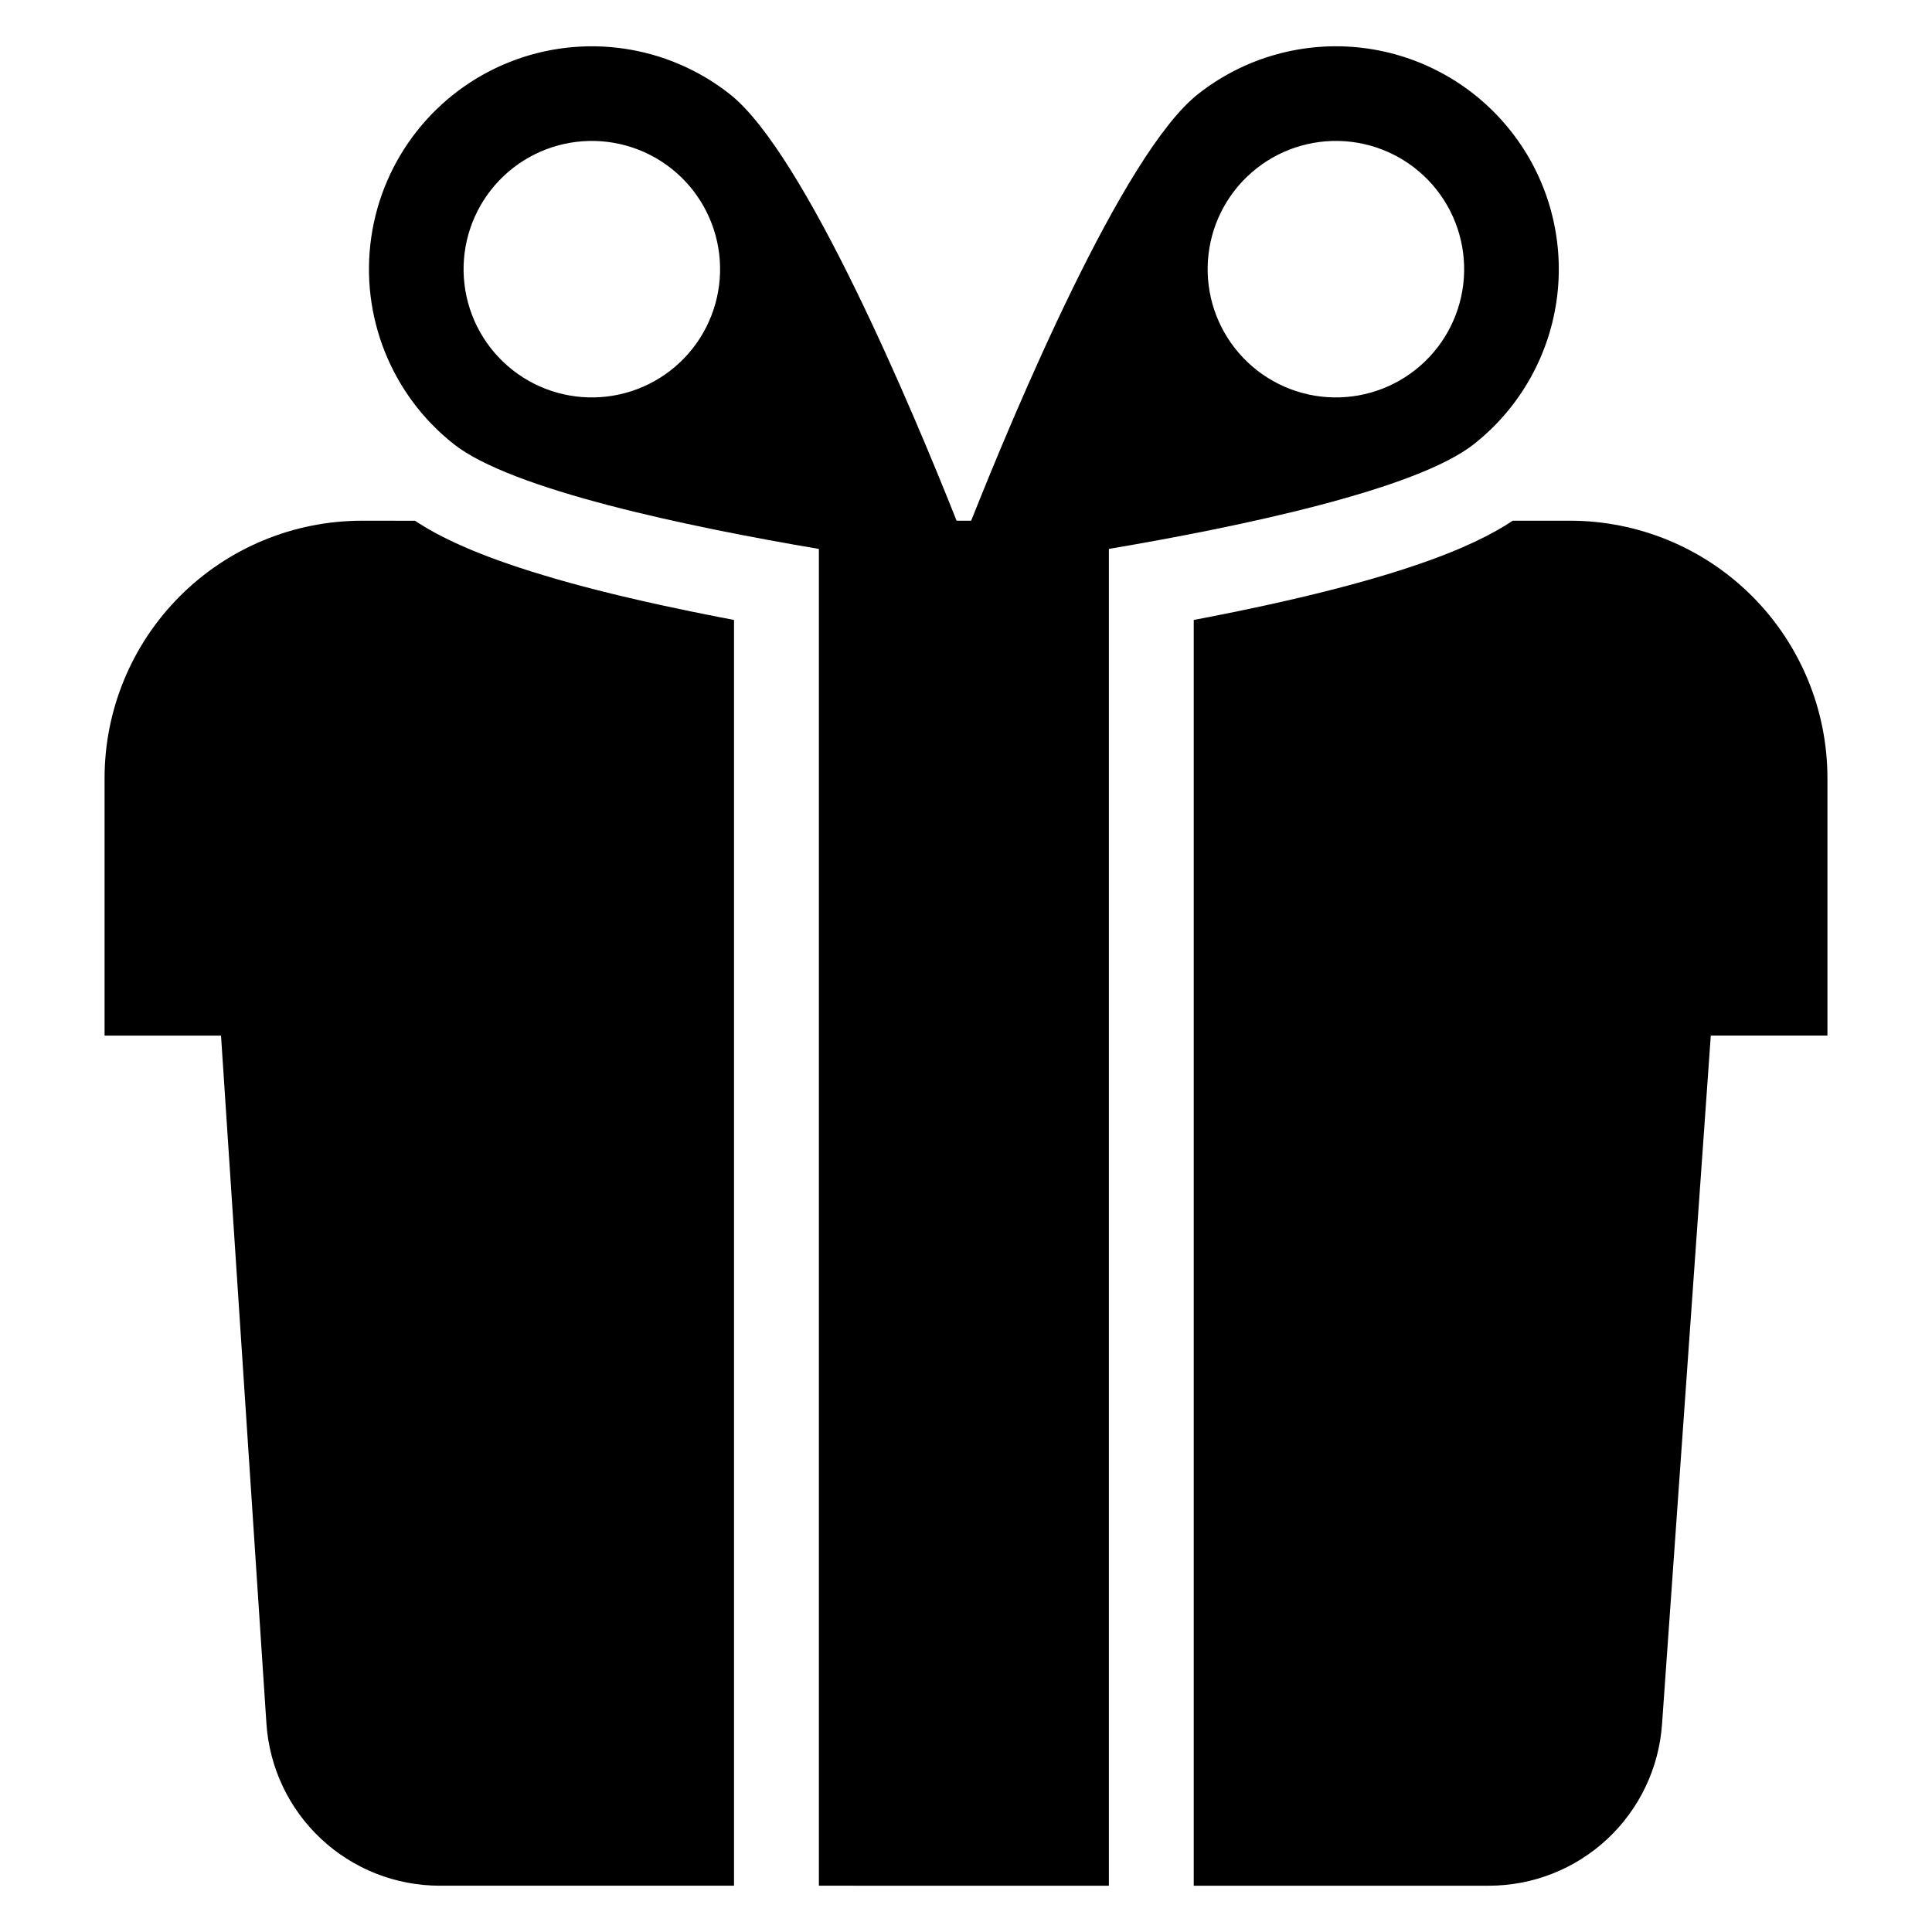
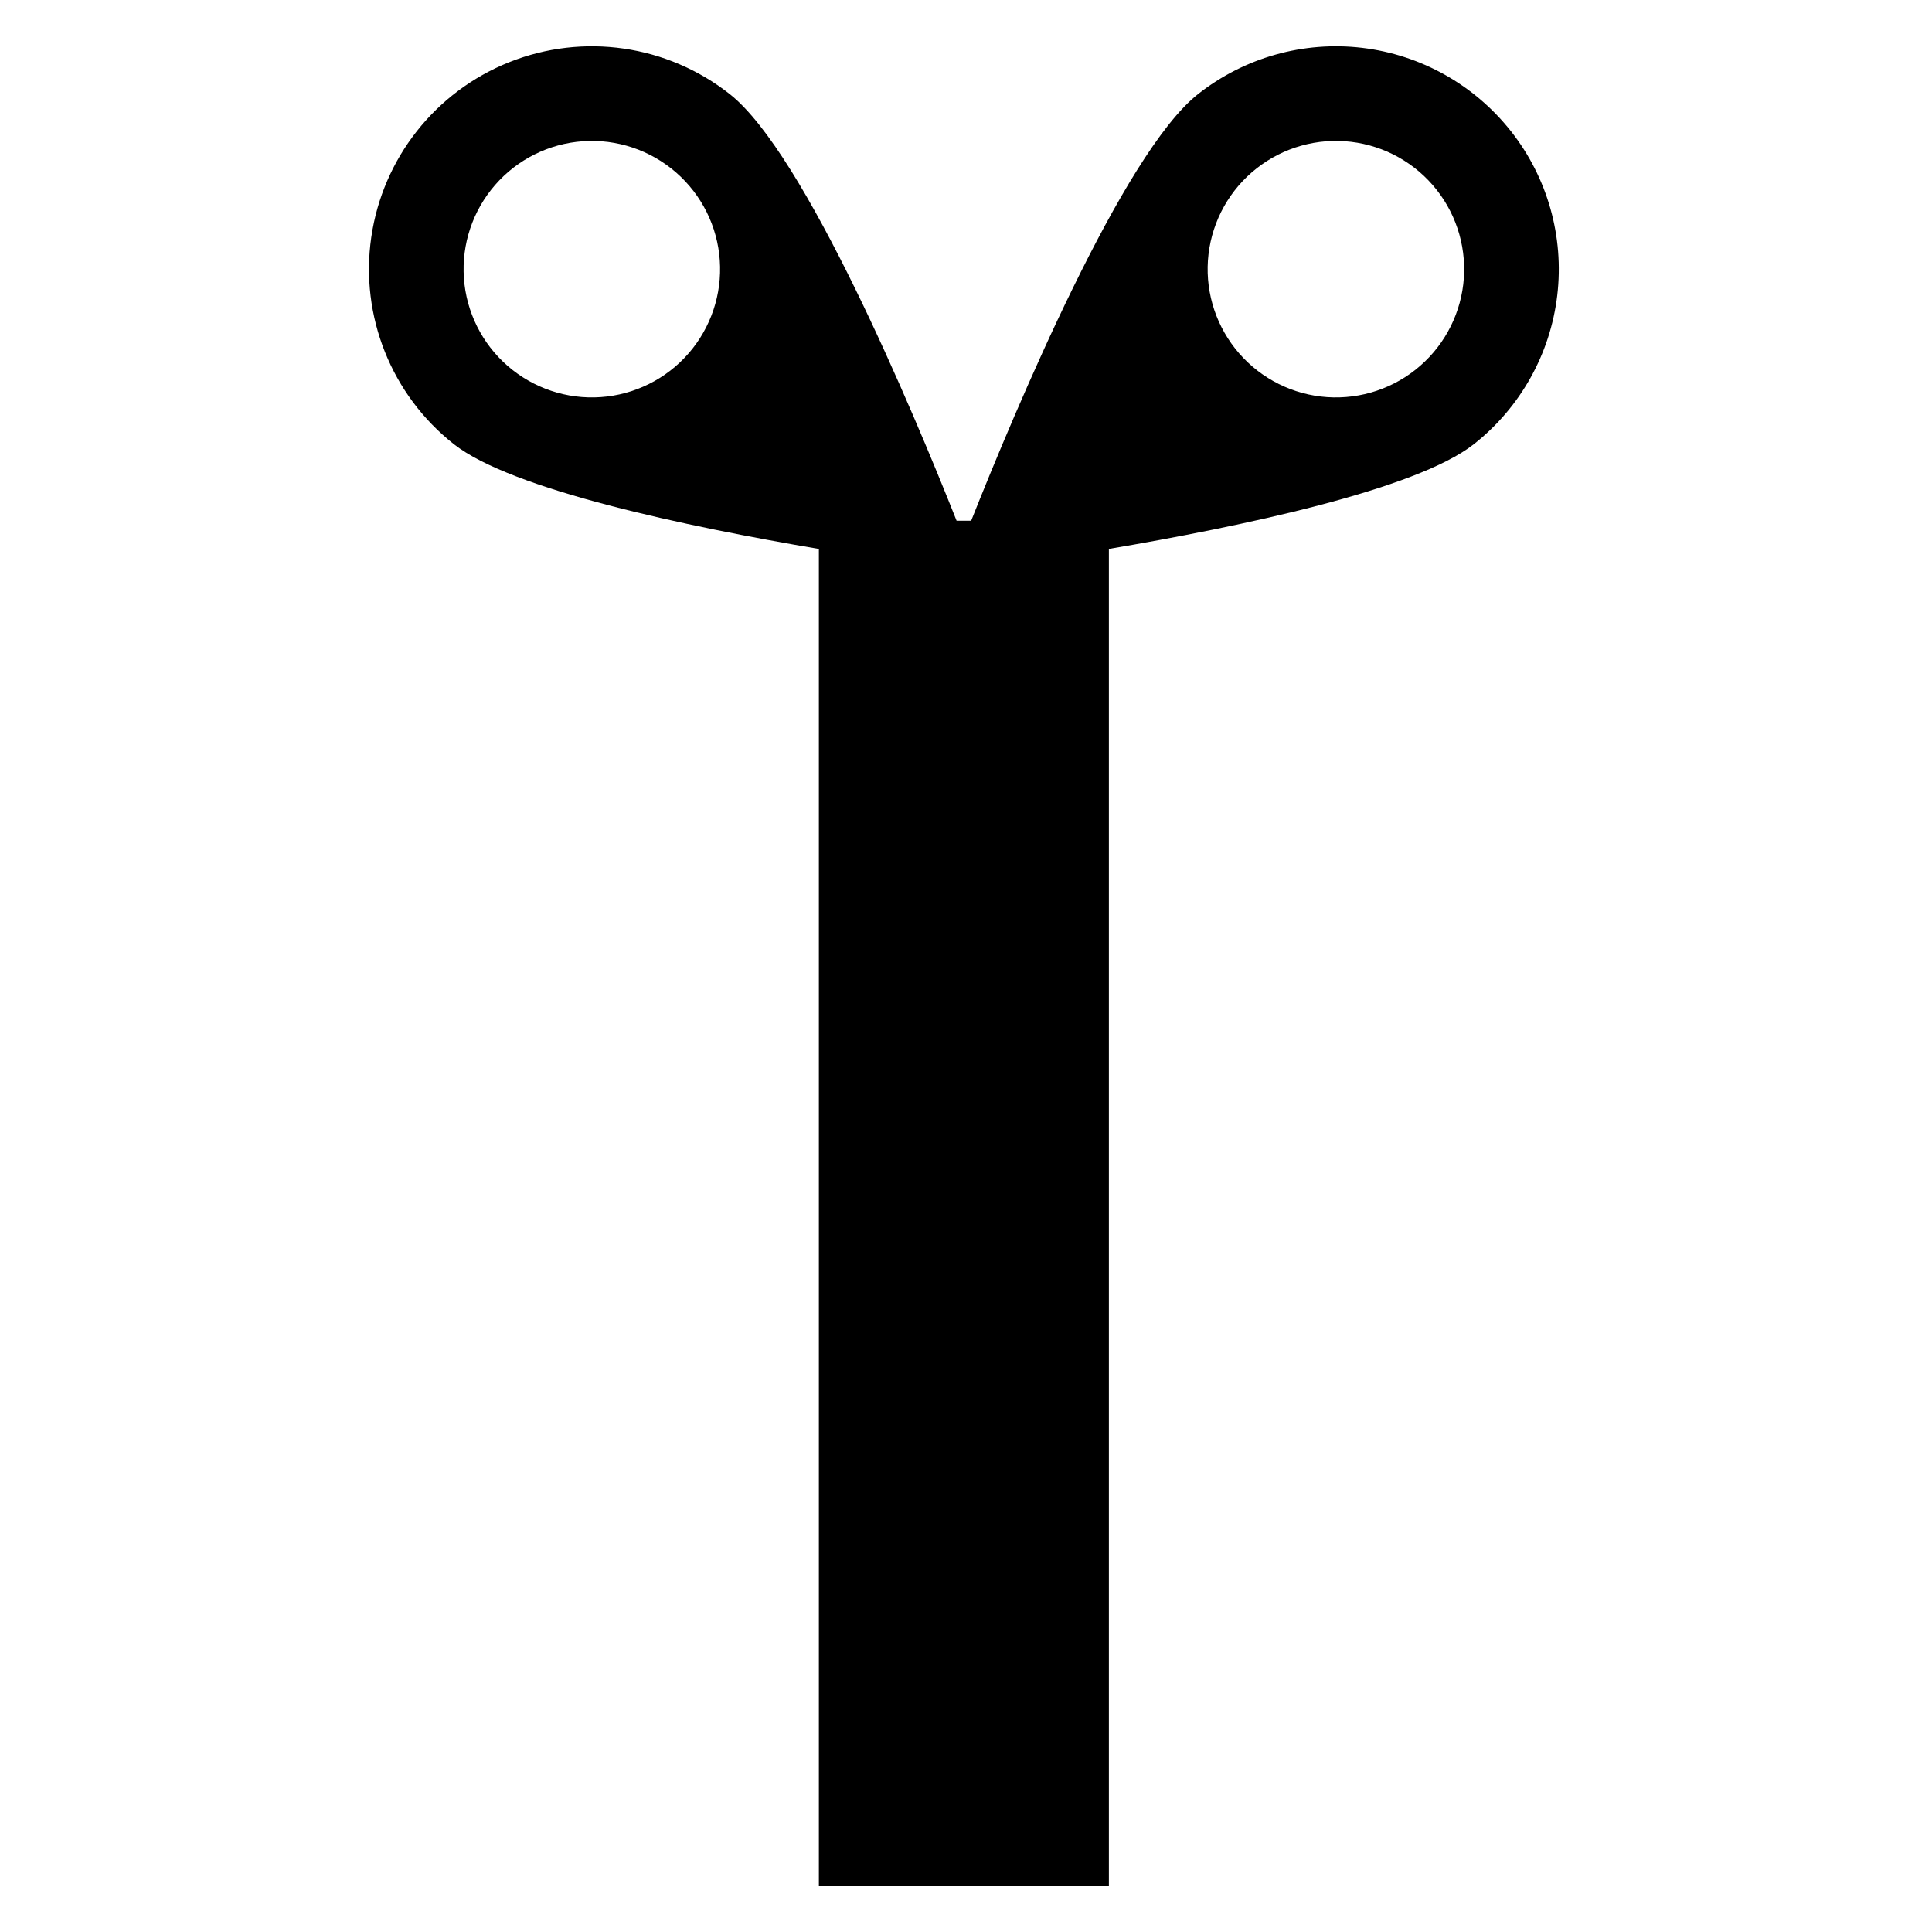
<svg xmlns="http://www.w3.org/2000/svg" fill="#000000" width="800px" height="800px" version="1.1" viewBox="144 144 512 512">
  <g>
    <path d="m544.42 178.78c-9.695-12.305-23.879-20.254-39.434-22.102-15.555-1.844-31.203 2.566-43.504 12.262-19.93 15.699-48.426 83.625-60.109 113.05h-3.867c-11.688-29.43-40.184-97.355-60.109-113.05-16.574-13.059-38.855-16.285-58.453-8.461-19.594 7.82-33.531 25.504-36.555 46.387-3.023 20.883 5.324 41.793 21.898 54.852 15.316 12.066 61.797 21.84 96.723 27.754v354.26l76.855 0.004v-354.27c34.93-5.914 81.406-15.688 96.723-27.754 12.305-9.691 20.254-23.879 22.098-39.434s-2.57-31.203-12.266-43.504zm-216.88 57.59c-5.578 7.082-13.742 11.656-22.691 12.715-8.953 1.062-17.961-1.473-25.039-7.051-7.082-5.578-11.656-13.742-12.719-22.691-1.062-8.953 1.473-17.957 7.051-25.039s13.738-11.656 22.691-12.719c8.949-1.066 17.957 1.469 25.039 7.047s11.66 13.742 12.723 22.695-1.477 17.961-7.055 25.043zm191.53 5.656c-7.082 5.582-16.09 8.121-25.039 7.062-8.953-1.062-17.117-5.637-22.699-12.715-5.578-7.082-8.117-16.086-7.059-25.039 1.062-8.953 5.637-17.117 12.719-22.695 7.078-5.582 16.086-8.117 25.039-7.059 8.953 1.062 17.113 5.637 22.695 12.719 5.578 7.078 8.113 16.086 7.055 25.035-1.062 8.949-5.633 17.113-12.711 22.691z" />
-     <path d="m327.69 306.16c-6.039-1.238-11.625-2.461-16.758-3.668-1-0.227-1.98-0.461-2.945-0.695-0.617-0.145-1.238-0.293-1.855-0.449-1.227-0.293-2.418-0.598-3.586-0.898-0.664-0.168-1.328-0.336-1.98-0.508-1.078-0.27-2.125-0.551-3.16-0.832-0.832-0.227-1.652-0.449-2.461-0.676-0.609-0.156-1.191-0.328-1.777-0.496-0.586-0.156-1.168-0.324-1.73-0.496-0.113-0.023-0.223-0.051-0.328-0.09-0.977-0.281-1.922-0.562-2.844-0.844-1.688-0.496-3.293-1-4.836-1.496-1.879-0.598-3.656-1.191-5.332-1.789v0.004c-0.199-0.055-0.395-0.125-0.582-0.203-0.695-0.238-1.383-0.484-2.047-0.73-1.348-0.496-2.641-0.977-3.867-1.473-0.766-0.293-1.508-0.598-2.215-0.887-1.441-0.598-2.789-1.18-4.047-1.754-0.316-0.133-0.617-0.281-0.922-0.426-2.543-1.18-4.723-2.316-6.637-3.406-0.203-0.113-0.395-0.234-0.598-0.348-0.777-0.461-1.52-0.91-2.203-1.348-0.168-0.113-0.336-0.215-0.508-0.324-0.168-0.113-0.336-0.215-0.496-0.324l-14.035-0.012c-18.094 0-35.449 7.188-48.246 19.98-12.793 12.797-19.984 30.152-19.98 48.246v68.219h30.859l12.031 182.3c0.77 11.656 5.941 22.582 14.473 30.566 8.527 7.984 19.773 12.426 31.453 12.426h77.992v-335.44c-2.824-0.539-5.555-1.066-8.211-1.609-0.887-0.168-1.754-0.348-2.621-0.527z" />
-     <path d="m560.06 281.99h-15.16c-10.348 6.906-31.32 16.195-84.547 26.305v335.44h78.195c11.645 0 22.855-4.414 31.375-12.352 8.516-7.941 13.711-18.812 14.531-30.43l12.922-182.52 30.914 0.004v-68.219c0-18.094-7.188-35.449-19.984-48.246-12.797-12.793-30.148-19.98-48.246-19.98z" />
  </g>
</svg>